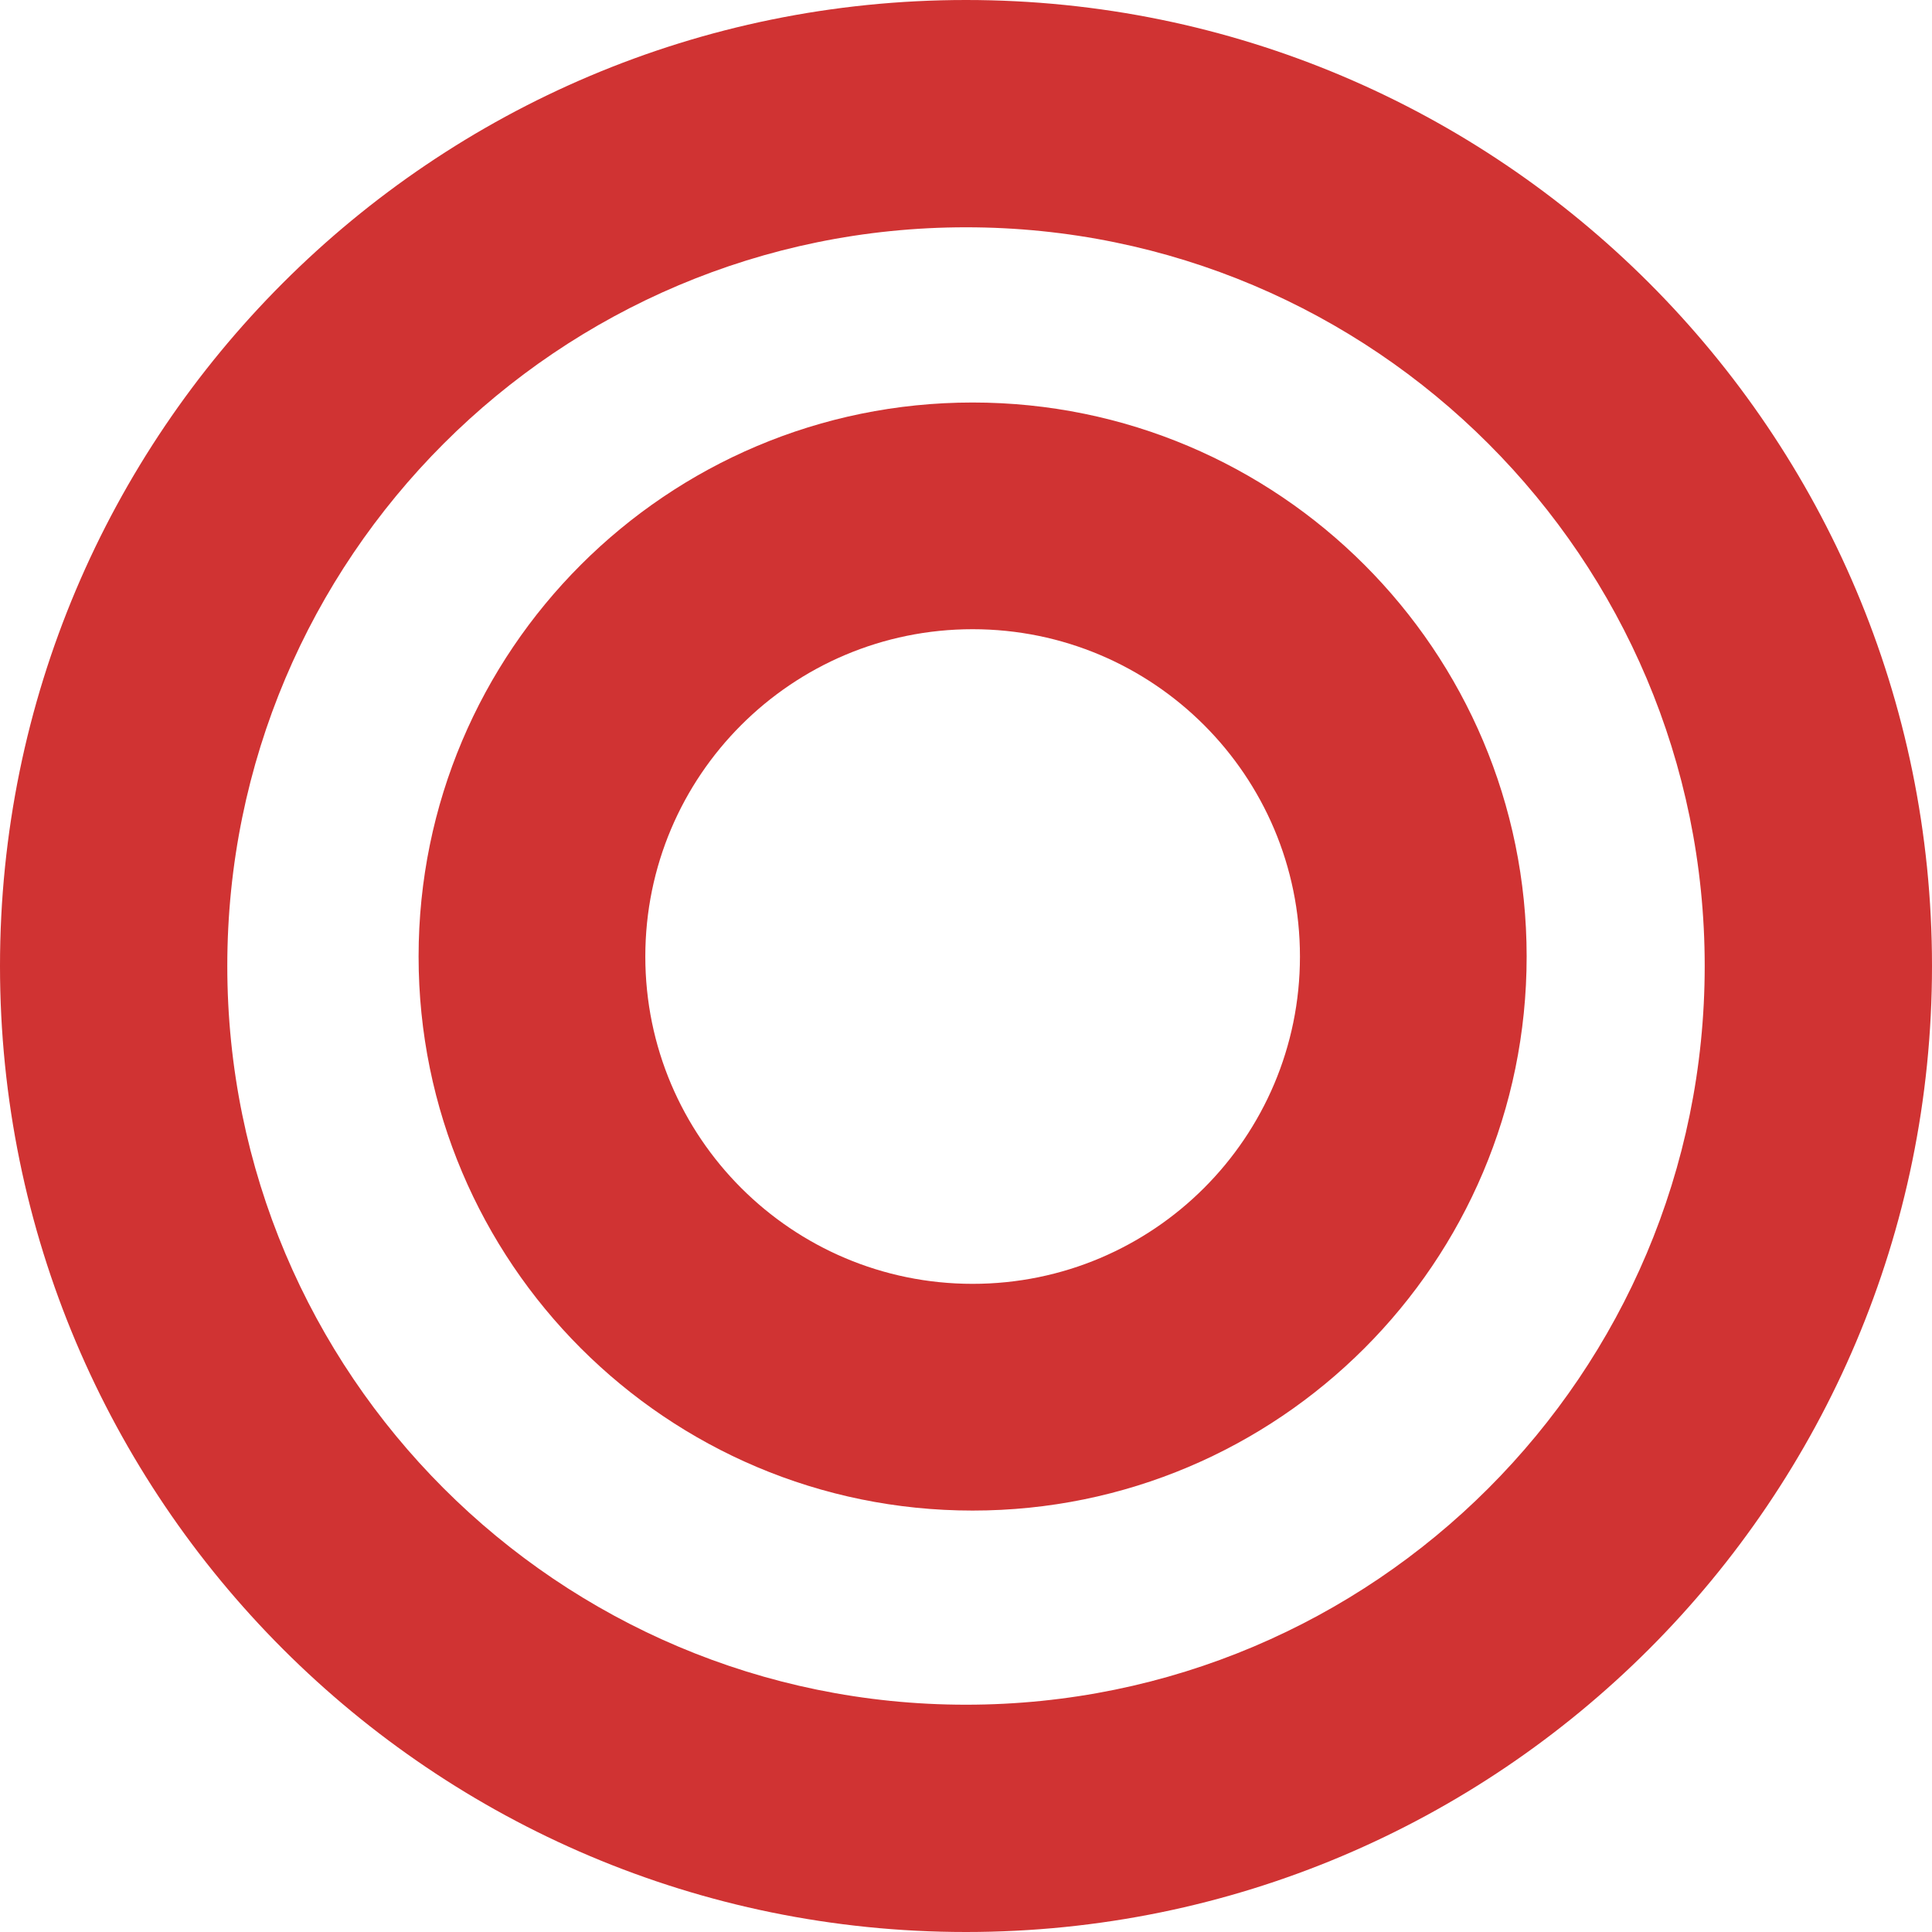
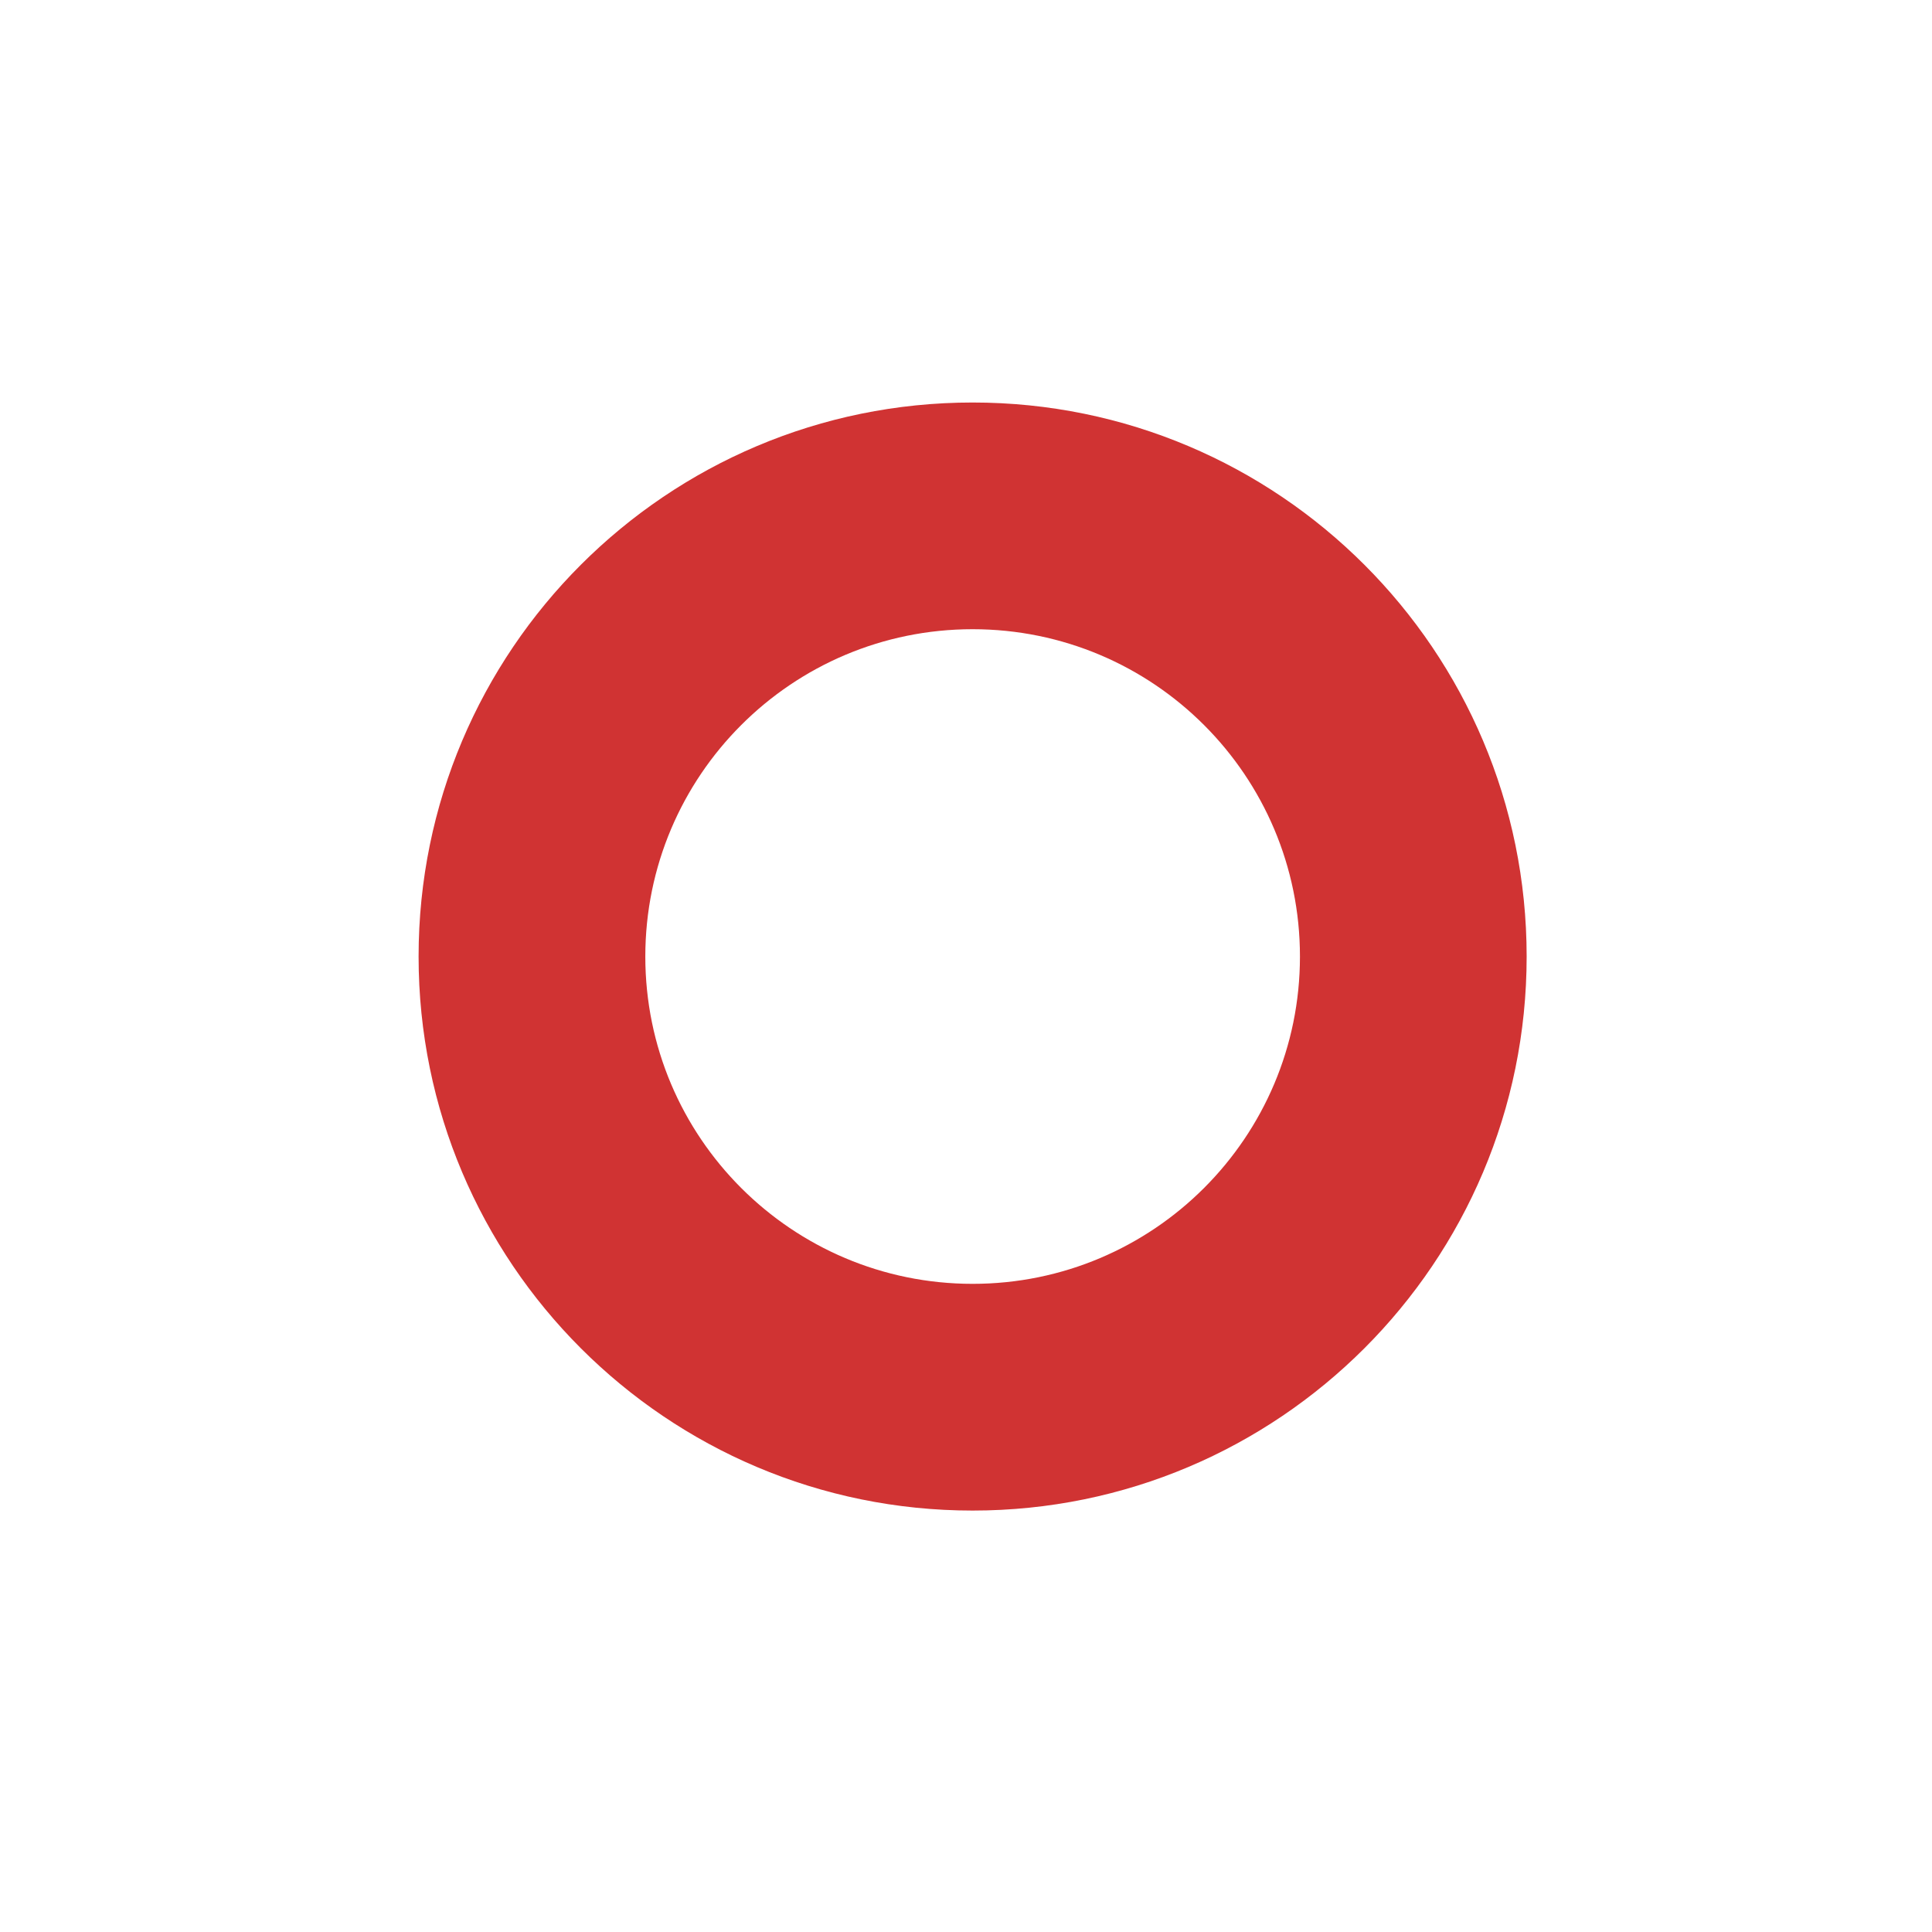
<svg xmlns="http://www.w3.org/2000/svg" width="68" height="68" viewBox="0 0 68 68" fill="none">
  <g id="Group 62">
    <g id="Group 1">
-       <path id="Ellipse 12 (Stroke)" fill-rule="evenodd" clip-rule="evenodd" d="M34 60C48.359 60 60 48.359 60 34C60 19.641 48.359 8 34 8C19.641 8 8 19.641 8 34C8 48.359 19.641 60 34 60ZM34 68C52.778 68 68 52.778 68 34C68 15.222 52.778 0 34 0C15.222 0 0 15.222 0 34C0 52.778 15.222 68 34 68Z" fill="#D03333" />
-       <path id="Ellipse 13 (Stroke)" fill-rule="evenodd" clip-rule="evenodd" d="M34.233 45.187C40.596 45.187 45.754 40.029 45.754 33.667C45.754 27.304 40.596 22.146 34.233 22.146C27.871 22.146 22.713 27.304 22.713 33.667C22.713 40.029 27.871 45.187 34.233 45.187ZM34.233 53.167C45.003 53.167 53.733 44.436 53.733 33.667C53.733 22.897 45.003 14.167 34.233 14.167C23.464 14.167 14.733 22.897 14.733 33.667C14.733 44.436 23.464 53.167 34.233 53.167Z" fill="#D03333" />
+       <path id="Ellipse 13 (Stroke)" fill-rule="evenodd" clip-rule="evenodd" d="M34.233 45.187C40.596 45.187 45.754 40.029 45.754 33.667C45.754 27.304 40.596 22.146 34.233 22.146C27.871 22.146 22.713 27.304 22.713 33.667C22.713 40.029 27.871 45.187 34.233 45.187ZM34.233 53.167C45.003 53.167 53.733 44.436 53.733 33.667C53.733 22.897 45.003 14.167 34.233 14.167C23.464 14.167 14.733 22.897 14.733 33.667C14.733 44.436 23.464 53.167 34.233 53.167" fill="#D03333" />
    </g>
  </g>
</svg>